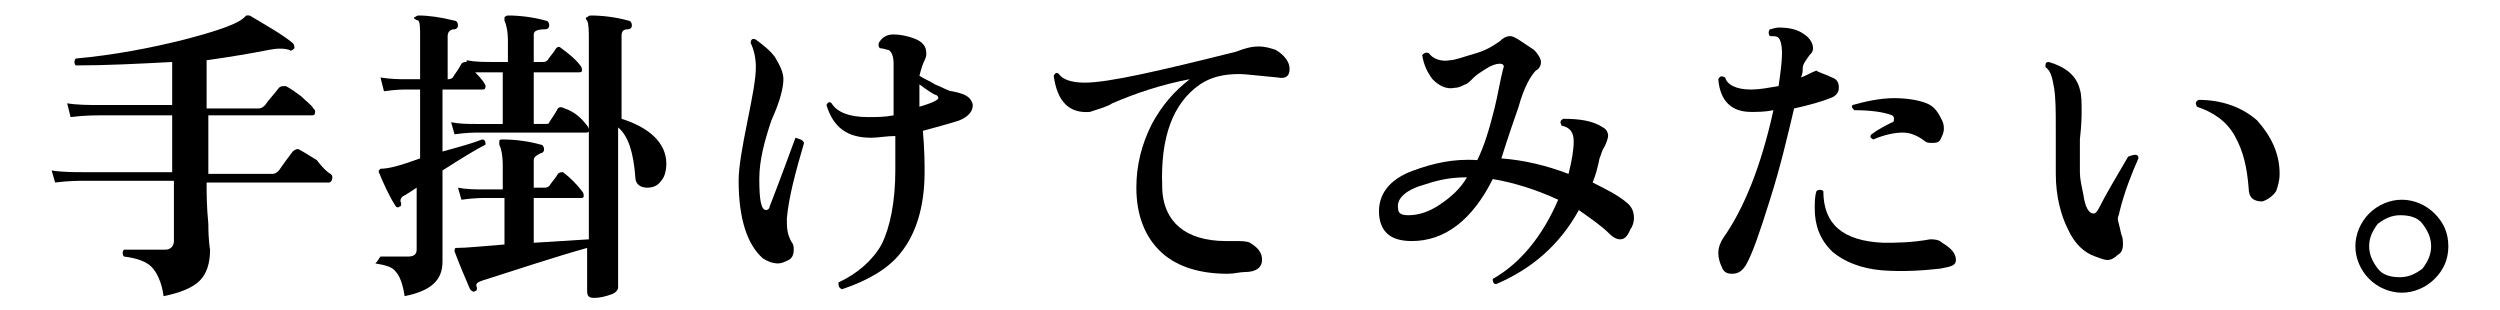
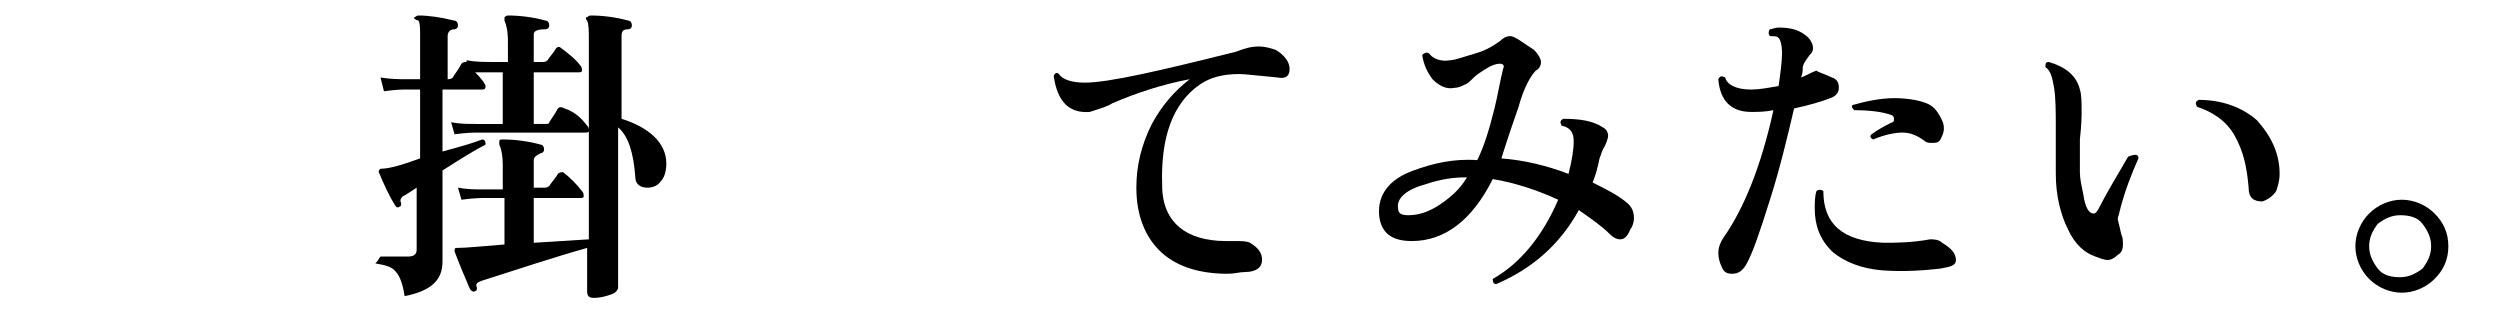
<svg xmlns="http://www.w3.org/2000/svg" version="1.1" id="_レイヤー_2" x="0px" y="0px" viewBox="0 0 145.2 18" style="enable-background:new 0 0 145.2 18;" xml:space="preserve">
  <g id="_レイヤー_1-2">
-     <path d="M19.2,10.1c0.1,0.1,0.1,0.1,0.1,0.2c0,0.2-0.1,0.3-0.2,0.3H12c0,0.6,0,1.4,0.1,2.4c0,1,0.1,1.5,0.1,1.5   c0,0.8-0.2,1.4-0.6,1.8c-0.4,0.4-1.1,0.7-2.1,0.9c-0.1-0.8-0.4-1.4-0.7-1.7c-0.3-0.3-0.8-0.5-1.6-0.6c-0.1-0.1-0.1-0.3,0-0.4   c1,0,1.8,0,2.4,0c0.3,0,0.5-0.2,0.5-0.5v-3.5H4.9c-0.3,0-0.9,0-1.7,0.1L3,9.9c0.6,0.1,1.3,0.1,1.9,0.1H10V6.7H5.8   c-0.3,0-0.9,0-1.7,0.1L3.9,6c0.6,0.1,1.3,0.1,1.9,0.1H10V3.6C8.1,3.7,6.2,3.8,4.4,3.8c-0.1-0.1-0.1-0.3,0-0.4   c2.2-0.2,4.3-0.6,6.3-1.1c1.9-0.5,3.1-0.9,3.5-1.3c0,0,0.1-0.1,0.1-0.1c0,0,0.1,0,0.2,0c1,0.6,1.9,1.1,2.5,1.6   c0.1,0.1,0.1,0.2,0.1,0.3c-0.1,0.1-0.2,0.2-0.3,0.1c-0.3-0.1-0.7-0.1-1.2,0c-1,0.2-2.2,0.4-3.6,0.6v2.8h3c0.2,0,0.3-0.1,0.4-0.2   c0.2-0.3,0.5-0.6,0.8-1c0.1-0.1,0.2-0.1,0.4-0.1c0.2,0.1,0.5,0.3,0.9,0.6c0.3,0.3,0.6,0.5,0.7,0.7c0.1,0.1,0.1,0.1,0.1,0.2   c0,0.2-0.1,0.2-0.2,0.2h-6v3.4h3.7c0.2,0,0.3-0.1,0.4-0.2c0.2-0.3,0.5-0.7,0.8-1.1c0.1-0.1,0.3-0.2,0.4-0.1c0.2,0.1,0.5,0.3,1,0.6   C18.7,9.7,19,10,19.2,10.1L19.2,10.1z" />
    <path d="M34.1,7.3c0.1,0.1,0.1,0.2,0.1,0.3c0,0.1-0.1,0.1-0.2,0.1h-6.2c-0.2,0-0.7,0-1.4,0.1l-0.2-0.7c0.5,0.1,1,0.1,1.5,0.1h1.5   v-3h-0.8c-0.3,0-0.5,0-0.8,0c0.4,0.4,0.6,0.7,0.6,0.8c0,0.2-0.1,0.2-0.2,0.2h-2.3v3.6c1.1-0.3,1.8-0.5,2.3-0.7   c0.2,0,0.2,0.2,0.2,0.3c-0.6,0.3-1.4,0.8-2.5,1.5v0.4c0,0.6,0,1.6,0,2.9c0,1.3,0,2,0,2c0,1.1-0.7,1.7-2.2,2   c-0.1-0.7-0.3-1.2-0.5-1.4c-0.2-0.3-0.6-0.4-1.2-0.5C22,15.1,22,15,22.1,14.9c0.7,0,1.3,0,1.6,0c0.3,0,0.5-0.1,0.5-0.4v-3.6   c-0.3,0.2-0.6,0.4-0.8,0.5c-0.1,0.1-0.2,0.2-0.1,0.4c0,0.1,0,0.2-0.1,0.2c-0.1,0.1-0.2,0-0.2,0c-0.4-0.6-0.7-1.3-1-2   c0,0,0-0.1,0-0.1c0,0,0.1-0.1,0.1-0.1c0.5,0,1.2-0.2,2.3-0.6V5.2h-0.8c-0.2,0-0.6,0-1.3,0.1l-0.2-0.8c0.6,0.1,1.1,0.1,1.5,0.1h0.8   V2.2c0-0.5,0-0.9-0.1-1C24,1.1,24,1,24.1,1c0,0,0.1-0.1,0.2-0.1c0.6,0,1.3,0.1,2.1,0.3c0.1,0,0.2,0.1,0.2,0.3   c0,0.1-0.1,0.2-0.2,0.2c-0.3,0-0.4,0.2-0.4,0.4v2.5H26c0.1,0,0.2,0,0.3-0.1c0.1-0.2,0.3-0.4,0.5-0.8c0.1-0.1,0.2-0.1,0.3-0.1l0-0.1   c0.5,0.1,1,0.1,1.6,0.1h0.8V2.4c0-0.6-0.1-1-0.2-1.2c0-0.1,0-0.2,0-0.2c0,0,0.1-0.1,0.2-0.1c0.7,0,1.5,0.1,2.2,0.3   c0.1,0,0.2,0.1,0.2,0.3c0,0.1-0.1,0.2-0.2,0.2C31.2,1.7,31,1.8,31,2v1.6h0.5c0.1,0,0.2,0,0.3-0.1c0.2-0.3,0.4-0.5,0.5-0.7   c0.1-0.1,0.2-0.1,0.3,0c0.4,0.3,0.8,0.6,1.1,1c0.1,0.1,0.1,0.2,0.1,0.3c0,0.1-0.1,0.1-0.2,0.1H31v3h0.6c0.2,0,0.3,0,0.3-0.1   c0.2-0.3,0.4-0.6,0.5-0.8c0.1-0.1,0.2-0.1,0.4,0C33.4,6.5,33.8,6.9,34.1,7.3L34.1,7.3z M38.7,9.5c0,0.4-0.1,0.8-0.3,1   c-0.2,0.3-0.5,0.4-0.8,0.4c-0.4,0-0.7-0.2-0.7-0.6c-0.1-1.4-0.4-2.4-1-2.9v0.8c0,1.6,0,3.4,0,5.6c0,2.2,0,3.1,0,2.9   c0,0.1-0.1,0.3-0.4,0.4c-0.3,0.1-0.6,0.2-1,0.2c-0.3,0-0.4-0.1-0.4-0.4v-2.5c-1.8,0.5-3.9,1.2-6.1,1.9c-0.3,0.1-0.4,0.2-0.3,0.4   c0,0.1,0,0.2-0.1,0.2c-0.1,0.1-0.2,0-0.3-0.1c-0.3-0.7-0.6-1.4-0.9-2.2c0-0.1,0-0.2,0.1-0.2c0.6,0,1.5-0.1,2.8-0.2v-2.7h-1.1   c-0.2,0-0.7,0-1.4,0.1l-0.2-0.7c0.5,0.1,1,0.1,1.5,0.1h1.1V9.6c0-0.6-0.1-1-0.2-1.2c0-0.1,0-0.2,0-0.2c0-0.1,0.1-0.1,0.2-0.1   c0.7,0,1.5,0.1,2.2,0.3c0.1,0,0.2,0.1,0.2,0.3c0,0.1-0.1,0.2-0.2,0.2C31.2,9,31,9.1,31,9.3v1.6h0.6c0.1,0,0.2,0,0.3-0.1   c0.2-0.3,0.4-0.5,0.5-0.7c0.1-0.1,0.2-0.1,0.3-0.1c0.4,0.3,0.8,0.7,1.1,1.1c0.1,0.1,0.1,0.2,0.1,0.3c0,0.1-0.1,0.1-0.2,0.1H31v2.6   l3.2-0.2V2.4c0-0.6,0-1-0.1-1.2C34,1.1,34,1,34.1,1c0,0,0.1-0.1,0.2-0.1c0.7,0,1.5,0.1,2.2,0.3c0.1,0,0.2,0.1,0.2,0.3   c0,0.1-0.1,0.2-0.2,0.2c-0.3,0-0.4,0.1-0.4,0.4v4.8C37.7,7.4,38.7,8.3,38.7,9.5L38.7,9.5z" />
-     <path d="M46.7,8.3c-0.5,1.7-0.9,3.2-1,4.4c0,0.5,0,0.9,0.3,1.4c0.1,0.1,0.1,0.3,0.1,0.4c0,0.3-0.1,0.5-0.3,0.6s-0.4,0.2-0.6,0.2   c-0.3,0-0.6-0.1-0.9-0.3c-0.9-0.8-1.4-2.3-1.4-4.5c0-0.8,0.2-1.9,0.5-3.4s0.5-2.5,0.5-3.2c0-0.5-0.1-1-0.3-1.4   c0-0.2,0.1-0.3,0.3-0.2c0.4,0.3,0.8,0.6,1.1,1c0.3,0.5,0.5,0.9,0.5,1.3c0,0.5-0.2,1.3-0.7,2.4c-0.4,1.2-0.7,2.3-0.7,3.4   c0,1.2,0.1,1.8,0.4,1.8c0.1,0,0.2-0.1,0.2-0.2c0.7-1.8,1.2-3.2,1.5-4C46.5,8.1,46.6,8.1,46.7,8.3L46.7,8.3z M56.3,5.7   c0.1,0.1,0.2,0.3,0.2,0.4c0,0.4-0.3,0.7-0.8,0.9c-0.6,0.2-1.4,0.4-2.1,0.6c0.1,1.1,0.1,1.9,0.1,2.4c0,2-0.5,3.6-1.4,4.7   c-0.7,0.9-1.9,1.6-3.4,2.1c-0.2-0.1-0.2-0.2-0.2-0.4c1.1-0.5,2-1.3,2.5-2.2c0.5-1,0.8-2.5,0.8-4.3c0-0.6,0-1.3,0-2   c-0.5,0-1,0.1-1.4,0.1c-1.4,0-2.2-0.6-2.6-1.9c0.1-0.2,0.2-0.2,0.3-0.1c0.3,0.5,1,0.8,2.1,0.8c0.5,0,1,0,1.5-0.1c0-1.2,0-2.2,0-3   c0-0.4-0.1-0.7-0.3-0.8c-0.1,0-0.3-0.1-0.5-0.1c-0.1-0.1-0.1-0.3,0-0.4C51.3,2.1,51.6,2,51.9,2c0.4,0,0.8,0.1,1.1,0.2   c0.6,0.2,0.8,0.5,0.8,0.9c0,0.1,0,0.2-0.1,0.4c-0.1,0.2-0.2,0.5-0.3,0.9c0.3,0.2,0.6,0.3,0.9,0.5c0.5,0.2,0.8,0.4,1,0.4   C55.8,5.4,56.1,5.5,56.3,5.7L56.3,5.7z M54.5,5.7c0-0.1-0.1-0.2-0.2-0.2c-0.2-0.1-0.5-0.3-0.9-0.6c0,0.3,0,0.8,0,1.3   C54.1,6,54.5,5.8,54.5,5.7z" />
    <path d="M74.2,4.5c-1.1-0.1-1.9-0.2-2.2-0.2c-1,0-1.7,0.2-2.3,0.6c-1.6,1.1-2.3,3.1-2.2,5.9c0,1.1,0.4,1.9,1,2.4s1.5,0.8,2.7,0.8   c0.2,0,0.3,0,0.5,0c0.4,0,0.7,0,0.9,0.1c0.5,0.3,0.7,0.6,0.7,1c0,0.4-0.3,0.7-1,0.7c-0.3,0-0.6,0.1-1,0.1c-1.6,0-2.9-0.4-3.8-1.2   c-1-0.9-1.5-2.2-1.5-3.8c0-1.3,0.3-2.5,0.9-3.7c0.6-1.1,1.3-1.9,2.2-2.6C67.5,4.9,66,5.4,64.6,6c-0.3,0.2-0.7,0.3-1.3,0.5   c-1.2,0.1-1.9-0.6-2.1-2.1c0.1-0.2,0.2-0.2,0.3-0.1c0.2,0.3,0.7,0.5,1.5,0.5c1.4,0,4.4-0.7,8.8-1.8c0.5-0.2,0.9-0.3,1.3-0.3   c0.4,0,0.7,0.1,1,0.2c0.5,0.3,0.8,0.7,0.8,1.1S74.7,4.6,74.2,4.5L74.2,4.5z" />
    <path d="M94.1,13.9c-0.2,0-0.4-0.1-0.6-0.3c-0.5-0.5-1.1-0.9-1.8-1.4c-1.1,2-2.7,3.4-4.8,4.3c-0.2,0-0.2-0.2-0.2-0.3   c1.6-0.9,2.9-2.5,3.8-4.6c-1.3-0.6-2.6-1-3.8-1.2c-1.2,2.4-2.8,3.6-4.7,3.6c-1.2,0-1.8-0.5-1.9-1.5c-0.1-1.2,0.6-2.1,2-2.6   c1.1-0.4,2.3-0.7,3.7-0.6c0.4-0.8,0.7-1.8,1-3c0.2-0.8,0.3-1.5,0.5-2.3c0.1-0.2,0-0.3-0.2-0.3c-0.2,0-0.5,0.1-0.8,0.3   c-0.3,0.2-0.5,0.3-0.7,0.5c-0.2,0.2-0.4,0.4-0.5,0.4c-0.2,0.1-0.4,0.2-0.6,0.2C84,5.2,83.6,5,83.2,4.6c-0.3-0.4-0.5-0.8-0.6-1.4   C82.7,3.1,82.8,3,83,3.1c0.2,0.3,0.7,0.5,1.2,0.4c0.3,0,0.8-0.2,1.5-0.4s1.1-0.5,1.4-0.7c0.2-0.2,0.4-0.3,0.6-0.3   c0.2,0,0.3,0.1,0.5,0.2c0.3,0.2,0.6,0.4,0.9,0.6c0.2,0.2,0.4,0.5,0.4,0.7c0,0.2-0.1,0.4-0.3,0.5c-0.3,0.3-0.7,1-1,2.1   c-0.7,2-1,3-1,3c1.3,0.1,2.6,0.4,3.9,0.9c0.2-0.8,0.3-1.4,0.3-1.9c0-0.5-0.2-0.8-0.7-0.9c-0.1-0.2-0.1-0.3,0.1-0.4   c0.9,0,1.7,0.1,2.3,0.5c0.2,0.1,0.3,0.3,0.3,0.5c0,0.1-0.1,0.4-0.2,0.6c-0.2,0.3-0.2,0.5-0.3,0.7c-0.1,0.5-0.2,0.9-0.4,1.4   c0.8,0.4,1.4,0.7,1.9,1.1c0.4,0.3,0.5,0.6,0.5,1c0,0.2-0.1,0.5-0.2,0.6C94.5,13.8,94.3,13.9,94.1,13.9L94.1,13.9z M85.2,10.3   c-0.8,0-1.5,0.1-2.4,0.4c-1.1,0.3-1.7,0.8-1.6,1.4c0,0.3,0.2,0.4,0.6,0.4c0.6,0,1.2-0.2,1.8-0.6C84.2,11.5,84.8,11,85.2,10.3   L85.2,10.3z" />
    <path d="M106.4,4.5c0.3,0.1,0.4,0.3,0.4,0.6c0,0.3-0.2,0.5-0.5,0.6c-0.5,0.2-1.2,0.4-2.1,0.6c-0.4,1.7-0.8,3.4-1.4,5.3   s-1,3.1-1.4,3.8c-0.2,0.3-0.4,0.5-0.8,0.5c-0.3,0-0.5-0.1-0.6-0.4c-0.1-0.2-0.2-0.5-0.2-0.8c0-0.3,0.1-0.6,0.3-0.9   c1.2-1.7,2.2-4.2,2.9-7.4c-0.5,0.1-0.9,0.1-1.3,0.1c-1.1,0-1.8-0.6-1.9-1.9c0.1-0.2,0.2-0.2,0.4-0.1c0.1,0.4,0.6,0.7,1.5,0.7   c0.5,0,1-0.1,1.6-0.2c0.1-0.7,0.2-1.4,0.2-1.9c0-0.5-0.1-0.8-0.2-0.9c-0.1-0.1-0.2-0.1-0.5-0.1c-0.1-0.1-0.1-0.3,0-0.4   c0.1,0,0.3-0.1,0.5-0.1c0.6,0,1.1,0.1,1.5,0.4c0.3,0.2,0.5,0.5,0.5,0.8c0,0.2-0.1,0.3-0.2,0.4c-0.2,0.3-0.4,0.5-0.4,0.8   c0,0.1,0,0.3-0.1,0.5c0.3-0.1,0.6-0.3,0.9-0.4C105.6,4.2,106,4.3,106.4,4.5L106.4,4.5z M112.7,15.6c-0.9,0.1-2.1,0.2-3.4,0.1   c-1.2-0.1-2.2-0.5-2.9-1.1c-0.7-0.7-1-1.5-1-2.5c0-0.3,0-0.7,0.1-1c0.1-0.1,0.3-0.1,0.4,0c0,1.9,1.1,2.9,3.5,3c0.7,0,1.6,0,2.7-0.2   c0.2,0,0.5,0,0.7,0.2c0.5,0.3,0.8,0.6,0.8,1S113.1,15.5,112.7,15.6L112.7,15.6z M112.8,7c0.1,0.2,0.1,0.4,0.1,0.5   c0,0.2-0.1,0.4-0.2,0.6c-0.1,0.2-0.3,0.2-0.5,0.2c-0.1,0-0.3,0-0.4-0.1c-0.4-0.3-0.8-0.5-1.3-0.5c-0.4,0-1,0.1-1.7,0.4   c-0.2-0.1-0.2-0.2-0.1-0.3c0.4-0.3,0.8-0.5,1.2-0.7c0.1,0,0.1-0.1,0.1-0.2c0-0.1,0-0.1-0.1-0.2c-0.5-0.2-1.3-0.3-2.2-0.3   c-0.1-0.1-0.2-0.2-0.1-0.3c0.7-0.2,1.6-0.4,2.4-0.4c0.7,0,1.4,0.1,1.9,0.3S112.6,6.6,112.8,7L112.8,7z" />
    <path d="M124.2,9.2c-0.4,0.9-0.8,1.9-1.1,3.1c0,0.1-0.1,0.3-0.1,0.4c0,0.1,0.1,0.4,0.2,0.9c0.1,0.2,0.1,0.4,0.1,0.6   c0,0.3-0.1,0.5-0.3,0.6c-0.2,0.2-0.4,0.3-0.6,0.3c-0.2,0-0.4-0.1-0.7-0.2c-0.6-0.2-1.2-0.7-1.6-1.6c-0.4-0.8-0.7-1.9-0.7-3.2V7.4   c0-0.9,0-1.7-0.1-2.3c-0.1-0.6-0.2-1-0.5-1.2c0-0.2,0-0.3,0.2-0.3c1,0.3,1.6,0.8,1.8,1.6c0.1,0.3,0.1,0.8,0.1,1.3   c0,0.2,0,0.7-0.1,1.6c0,0.7,0,1.4,0,1.9c0,0.4,0.1,0.8,0.2,1.3c0.1,0.7,0.3,1.1,0.6,1.1c0.1,0,0.2-0.1,0.3-0.3c0.4-0.8,1-1.8,1.7-3   C124.1,8.9,124.2,9,124.2,9.2L124.2,9.2z M132.4,10.1c0,0.4-0.1,0.7-0.2,1c-0.2,0.3-0.5,0.5-0.8,0.6c-0.5,0-0.8-0.2-0.8-0.8   c-0.1-1.2-0.3-2.1-0.8-3c-0.5-0.9-1.3-1.4-2.2-1.7c-0.1-0.2-0.1-0.3,0.1-0.4c1.3,0,2.5,0.4,3.4,1.2C131.9,7.9,132.4,8.9,132.4,10.1   L132.4,10.1z" />
    <path d="M142.2,14.3c0,0.8-0.3,1.4-0.8,1.9c-0.5,0.5-1.2,0.8-1.9,0.8s-1.4-0.3-1.9-0.8c-0.5-0.5-0.8-1.2-0.8-1.9s0.3-1.4,0.8-1.9   s1.2-0.8,1.9-0.8s1.4,0.3,1.9,0.8C141.9,12.9,142.2,13.5,142.2,14.3z M141.2,14.3c0-0.5-0.2-0.9-0.5-1.3s-0.8-0.5-1.3-0.5   c-0.5,0-0.9,0.2-1.3,0.5c-0.3,0.4-0.5,0.8-0.5,1.3s0.2,0.9,0.5,1.3c0.3,0.4,0.8,0.5,1.3,0.5c0.5,0,0.9-0.2,1.3-0.5   C141,15.2,141.2,14.8,141.2,14.3z" />
  </g>
</svg>